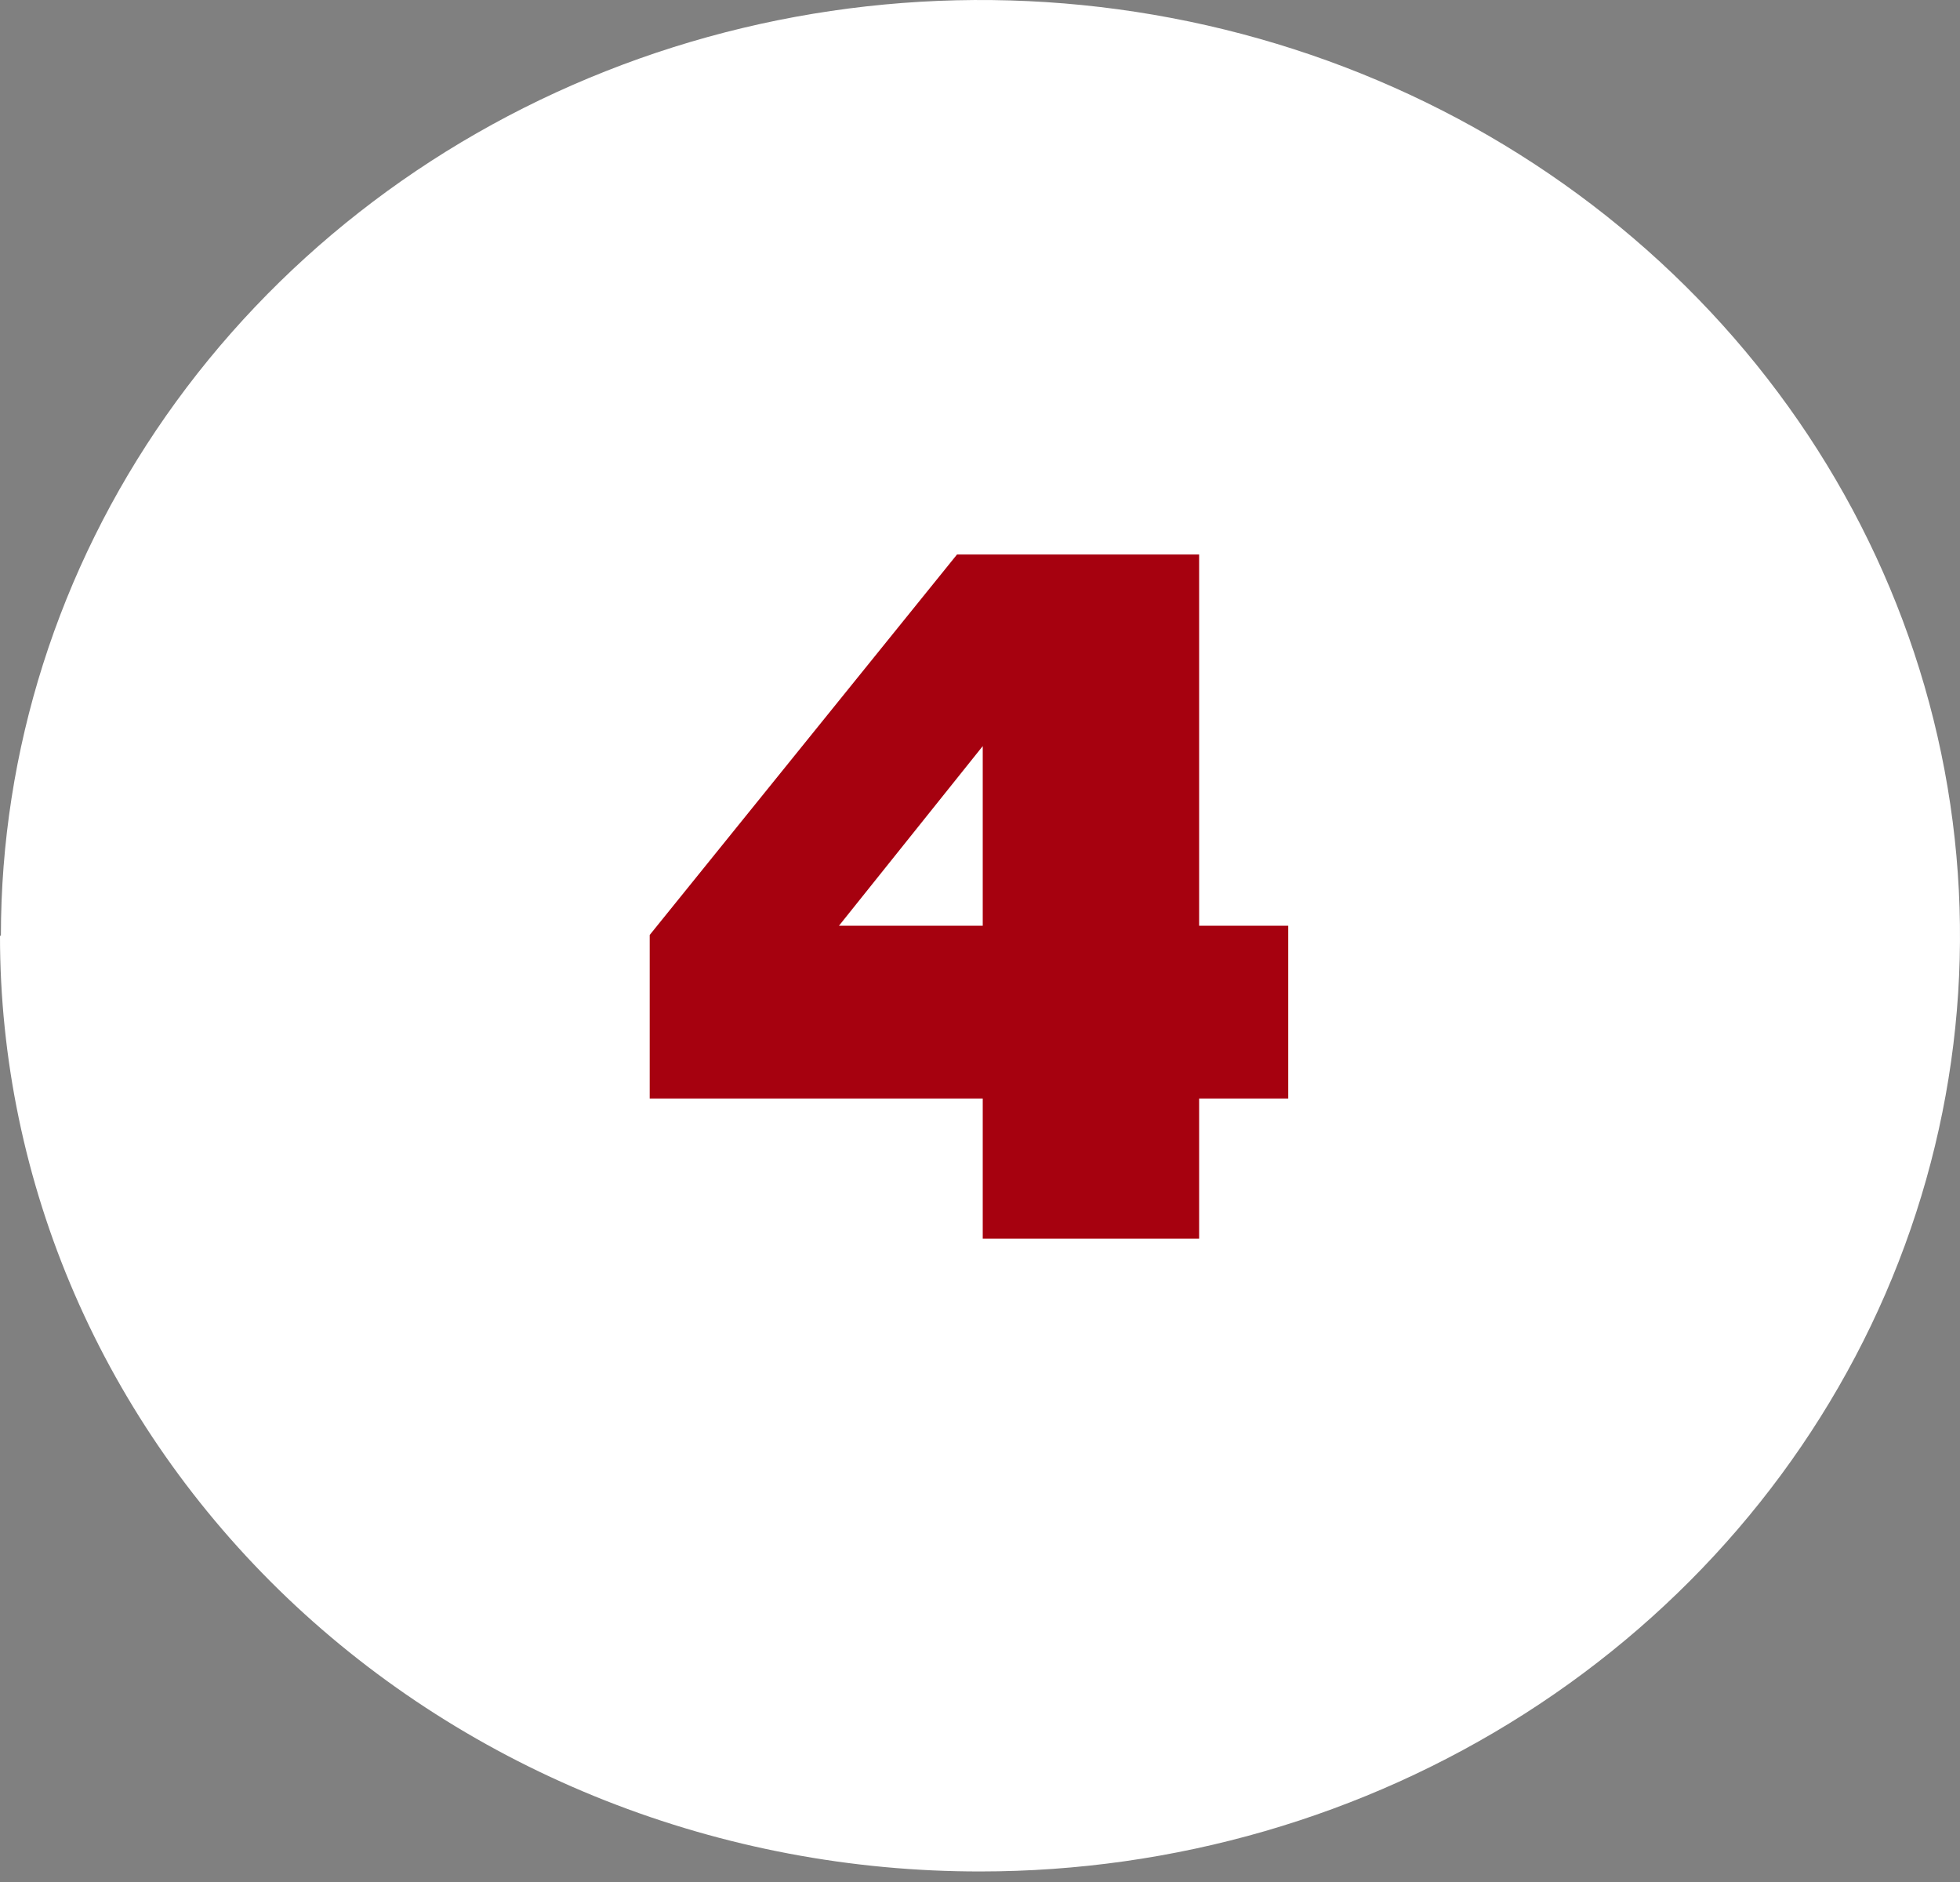
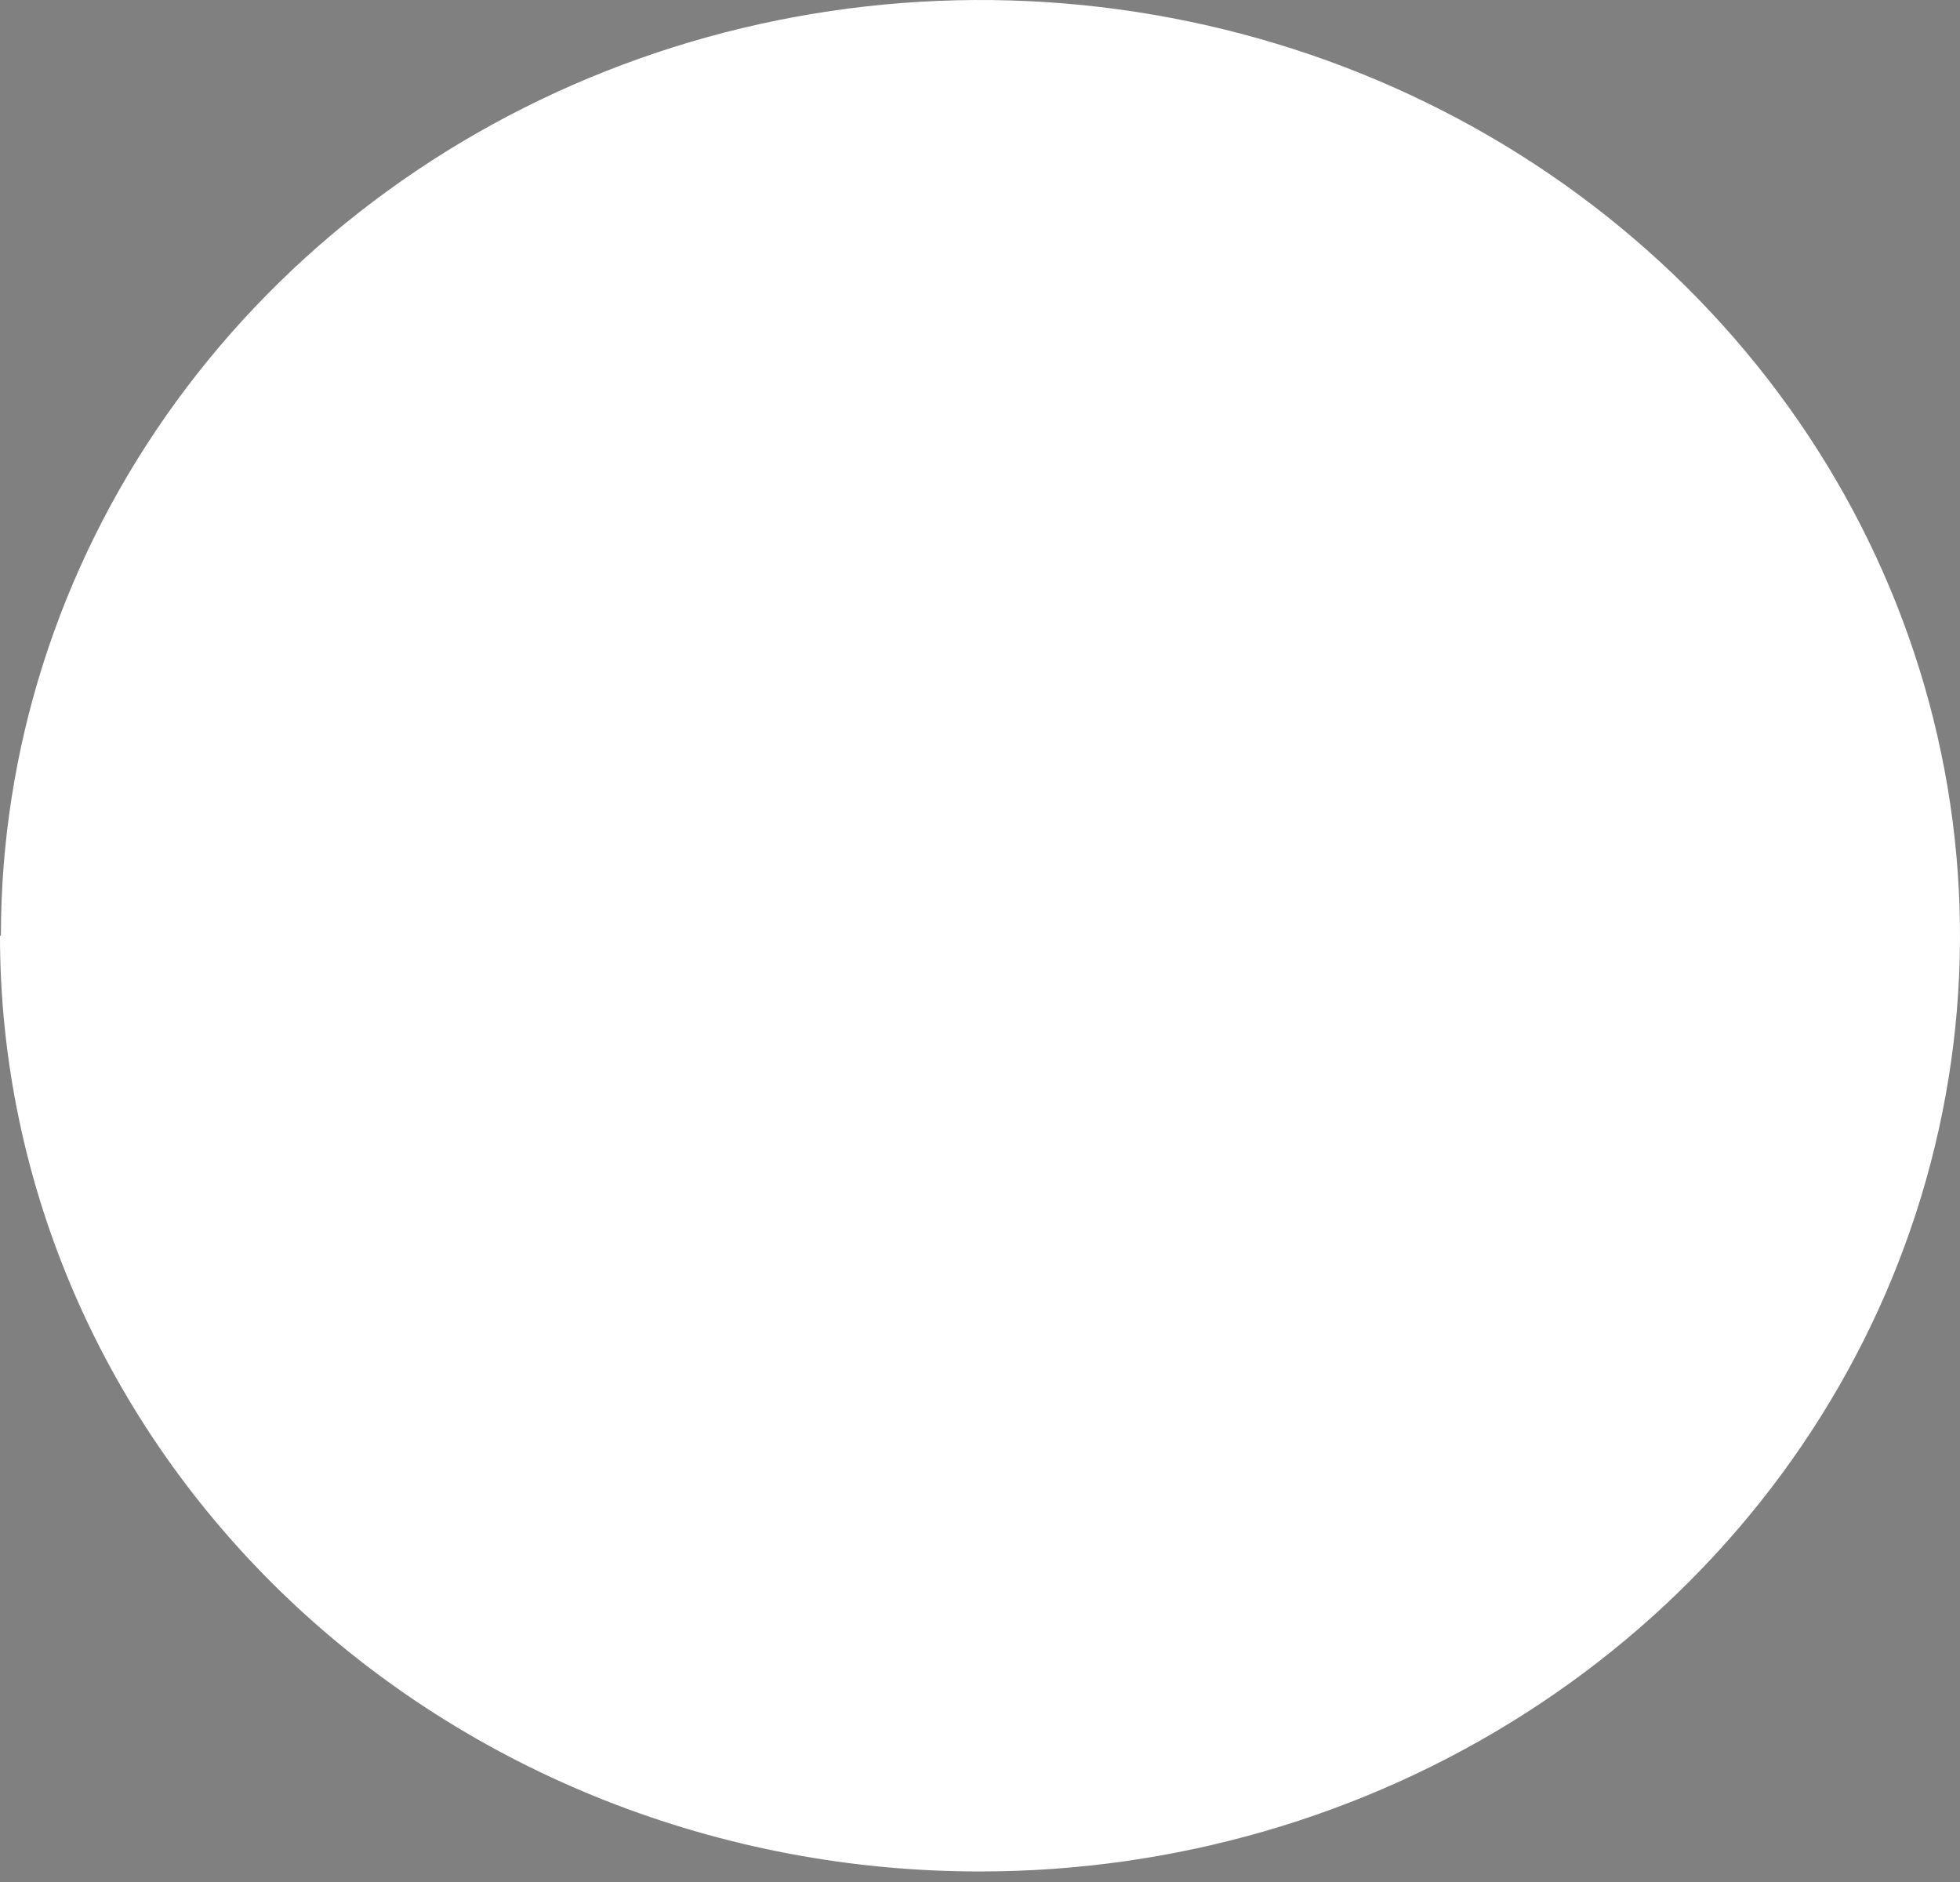
<svg xmlns="http://www.w3.org/2000/svg" width="50" height="48" viewBox="0 0 50 48" fill="none">
  <rect x="0" y="0" width="50" height="48" fill="#808080" stroke="none" />
  <path d="M0.023 23.866C0.023 19.145 1.488 14.531 4.234 10.607C6.98 6.682 10.883 3.623 15.449 1.817C20.015 0.01 25.039 -0.462 29.886 0.459C34.734 1.379 39.186 3.652 42.681 6.99C46.176 10.328 48.556 14.58 49.52 19.21C50.484 23.839 49.989 28.638 48.098 32.999C46.206 37.36 43.004 41.087 38.894 43.709C34.785 46.332 29.954 47.731 25.011 47.731C21.728 47.735 18.475 47.12 15.441 45.922C12.406 44.725 9.648 42.967 7.325 40.751C5.002 38.534 3.16 35.902 1.903 33.005C0.646 30.107 -0.001 27.002 6.44236e-07 23.866H0.023Z" fill="white" />
-   <path d="M32.863 28.017H30.59V31.592H25.07V28.017H16.574V23.846L24.414 14.142H30.59V23.611H32.863V28.017ZM25.07 23.611V19.029L21.402 23.611H25.07Z" fill="#A6010F" />
</svg>